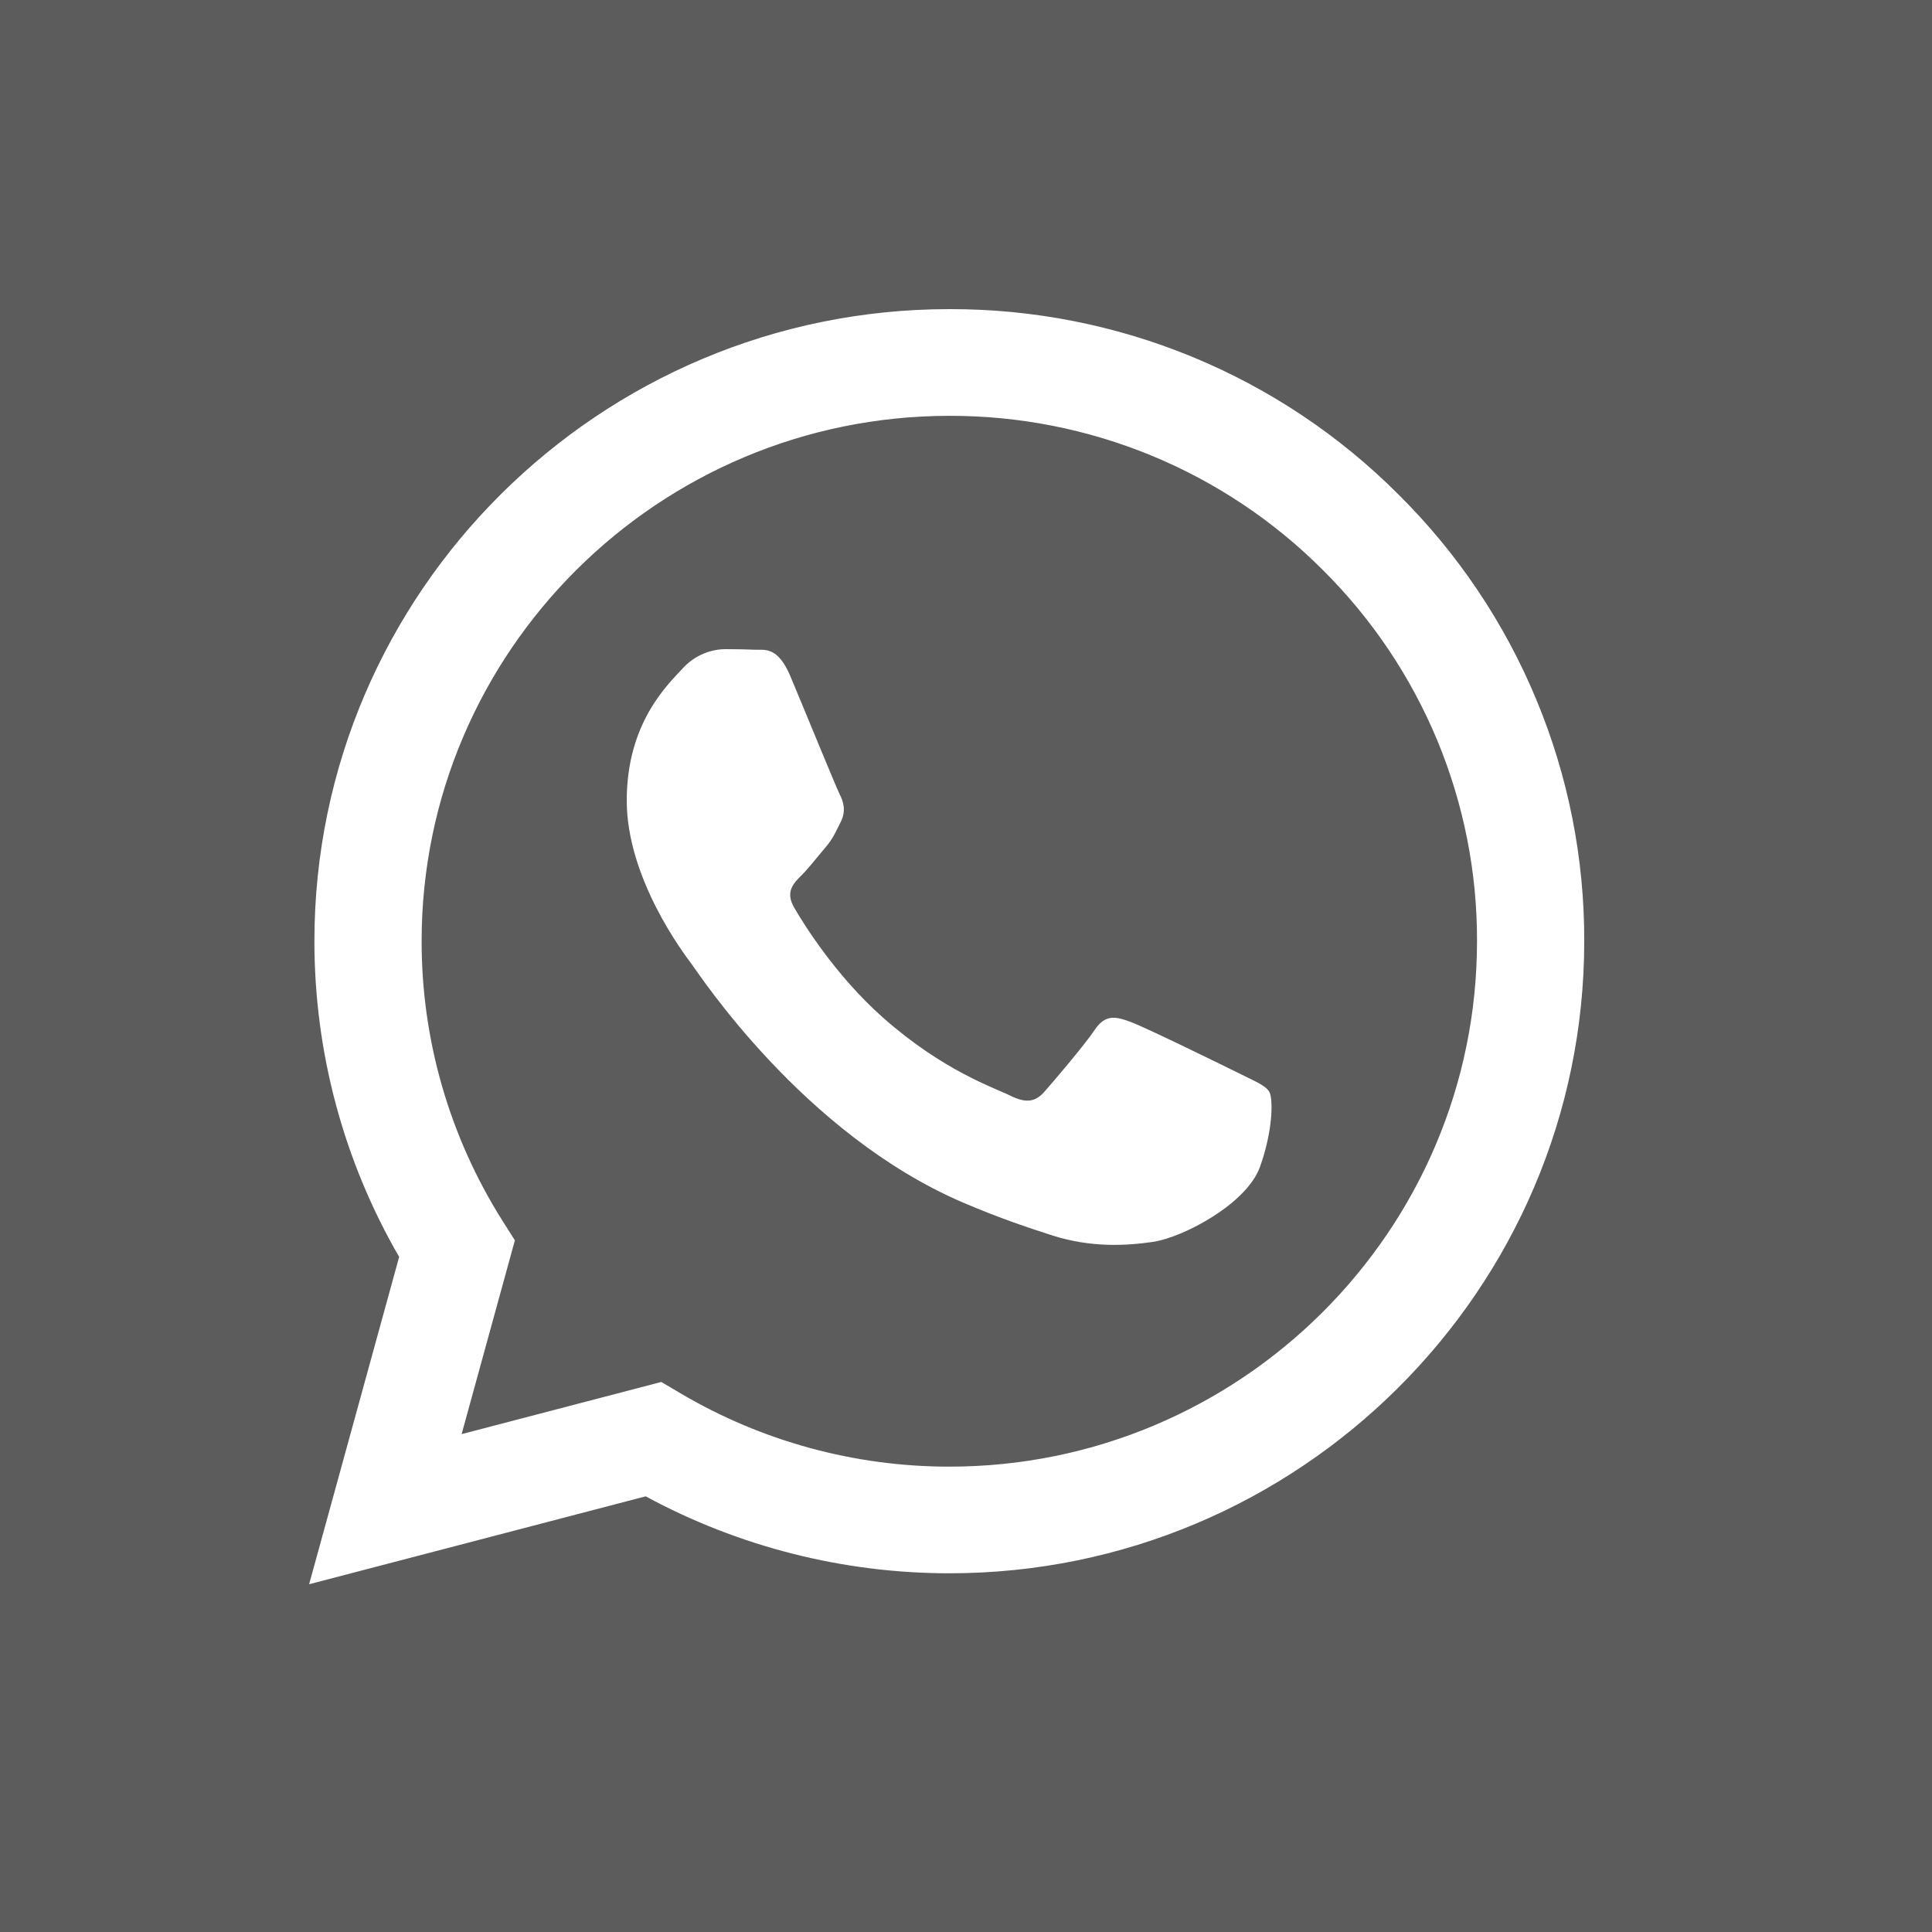
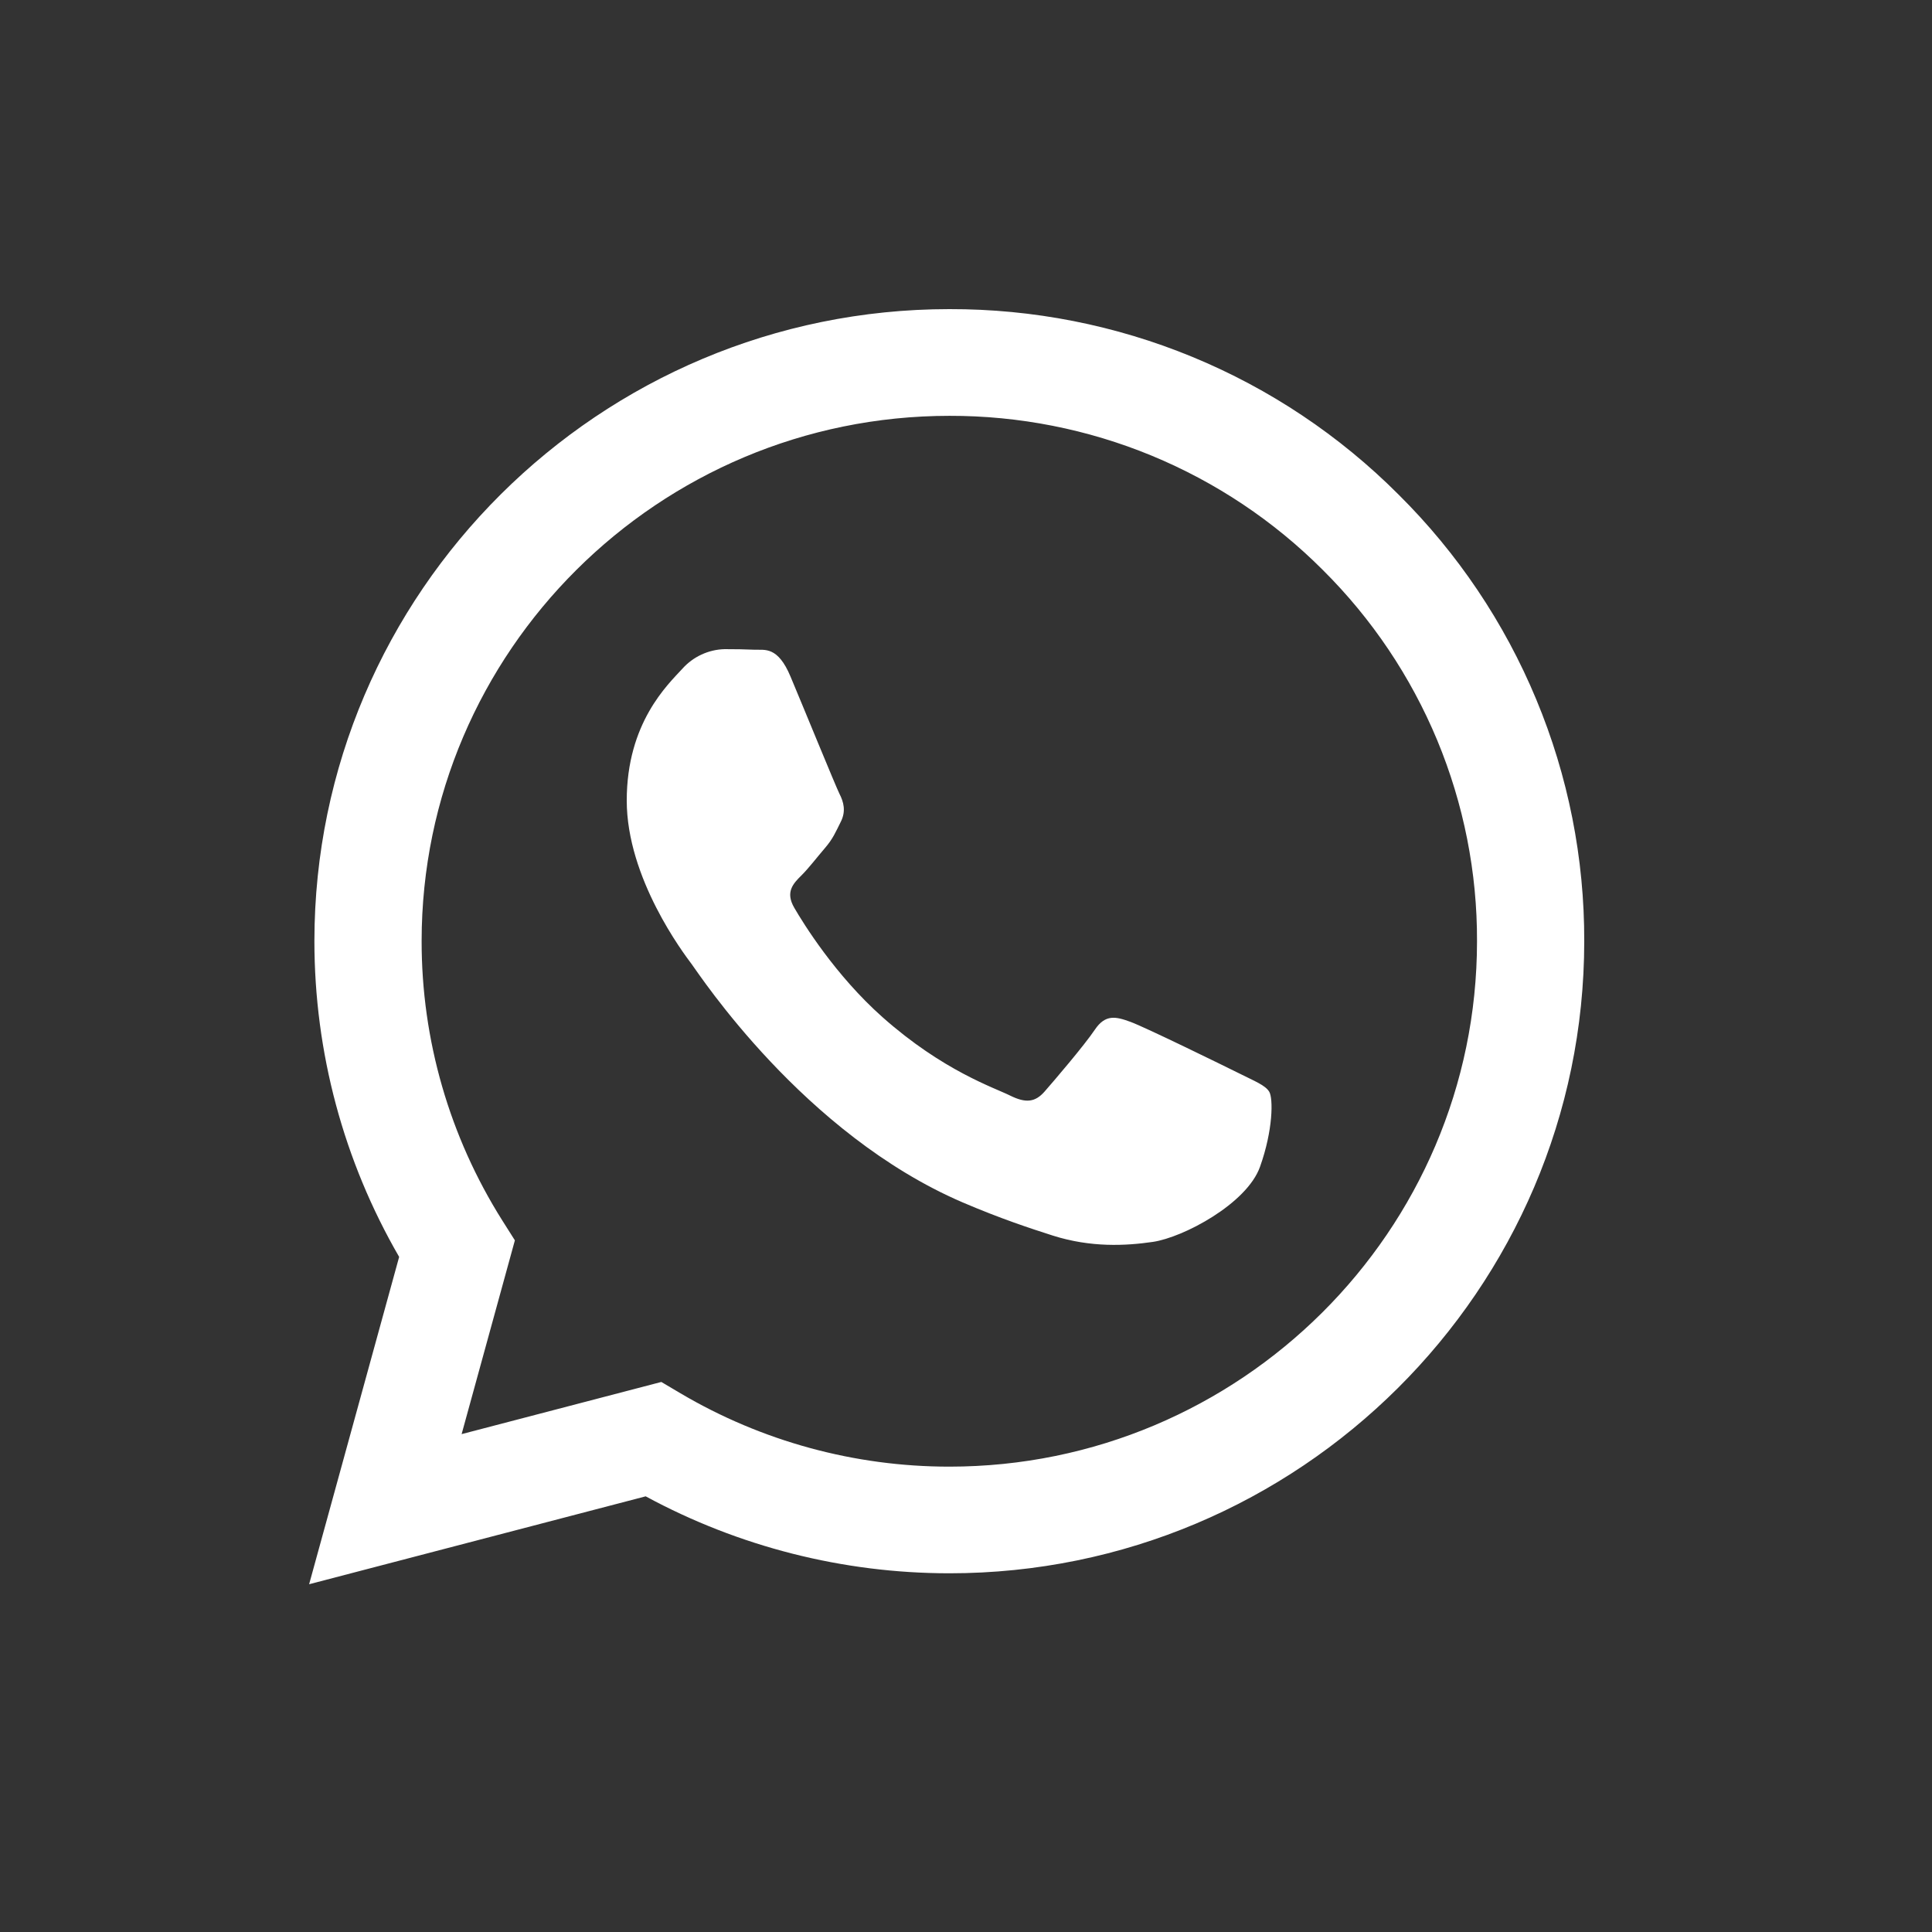
<svg xmlns="http://www.w3.org/2000/svg" width="30" height="30" viewBox="0 0 30 30" fill="none">
  <rect x="0" y="0" width="30" height="30" fill="#333333" stroke="none" />
-   <rect width="30" height="30" fill="white" fill-opacity="0.2" />
  <path fill-rule="evenodd" clip-rule="evenodd" d="M21.715 7.678C20.802 6.763 19.715 6.037 18.518 5.543C17.321 5.049 16.038 4.797 14.742 4.8C9.308 4.8 4.885 9.201 4.882 14.611C4.882 16.341 5.336 18.028 6.198 19.517L4.8 24.6L10.026 23.235C11.472 24.018 13.091 24.429 14.737 24.43H14.742C20.174 24.43 24.598 20.028 24.6 14.618C24.604 13.329 24.351 12.052 23.855 10.861C23.36 9.669 22.633 8.588 21.715 7.678ZM14.742 22.774H14.739C13.271 22.774 11.83 22.381 10.568 21.636L10.269 21.459L7.168 22.269L7.995 19.26L7.8 18.952C6.98 17.651 6.545 16.147 6.547 14.611C6.549 10.115 10.225 6.457 14.745 6.457C15.822 6.455 16.888 6.665 17.882 7.075C18.877 7.486 19.779 8.088 20.538 8.848C21.301 9.605 21.905 10.504 22.317 11.494C22.728 12.485 22.939 13.546 22.935 14.618C22.933 19.114 19.257 22.774 14.742 22.774ZM19.237 16.665C18.989 16.542 17.779 15.949 17.553 15.867C17.328 15.785 17.164 15.745 17 15.99C16.835 16.235 16.363 16.787 16.219 16.951C16.075 17.114 15.931 17.134 15.685 17.012C15.439 16.889 14.645 16.63 13.704 15.795C12.972 15.145 12.477 14.343 12.334 14.097C12.19 13.851 12.318 13.719 12.442 13.596C12.553 13.487 12.688 13.31 12.811 13.167C12.934 13.024 12.975 12.922 13.057 12.758C13.139 12.594 13.099 12.451 13.036 12.328C12.975 12.205 12.482 10.998 12.276 10.508C12.078 10.032 11.874 10.095 11.723 10.089C11.566 10.082 11.409 10.08 11.252 10.08C11.127 10.083 11.004 10.112 10.891 10.165C10.778 10.217 10.677 10.293 10.594 10.386C10.368 10.632 9.732 11.225 9.732 12.431C9.732 13.638 10.615 14.804 10.738 14.968C10.861 15.132 12.475 17.607 14.946 18.67C15.535 18.922 15.994 19.073 16.351 19.187C16.94 19.373 17.477 19.346 17.902 19.284C18.376 19.214 19.36 18.692 19.565 18.119C19.77 17.546 19.77 17.055 19.709 16.953C19.647 16.85 19.481 16.788 19.237 16.665Z" fill="white" />
</svg>